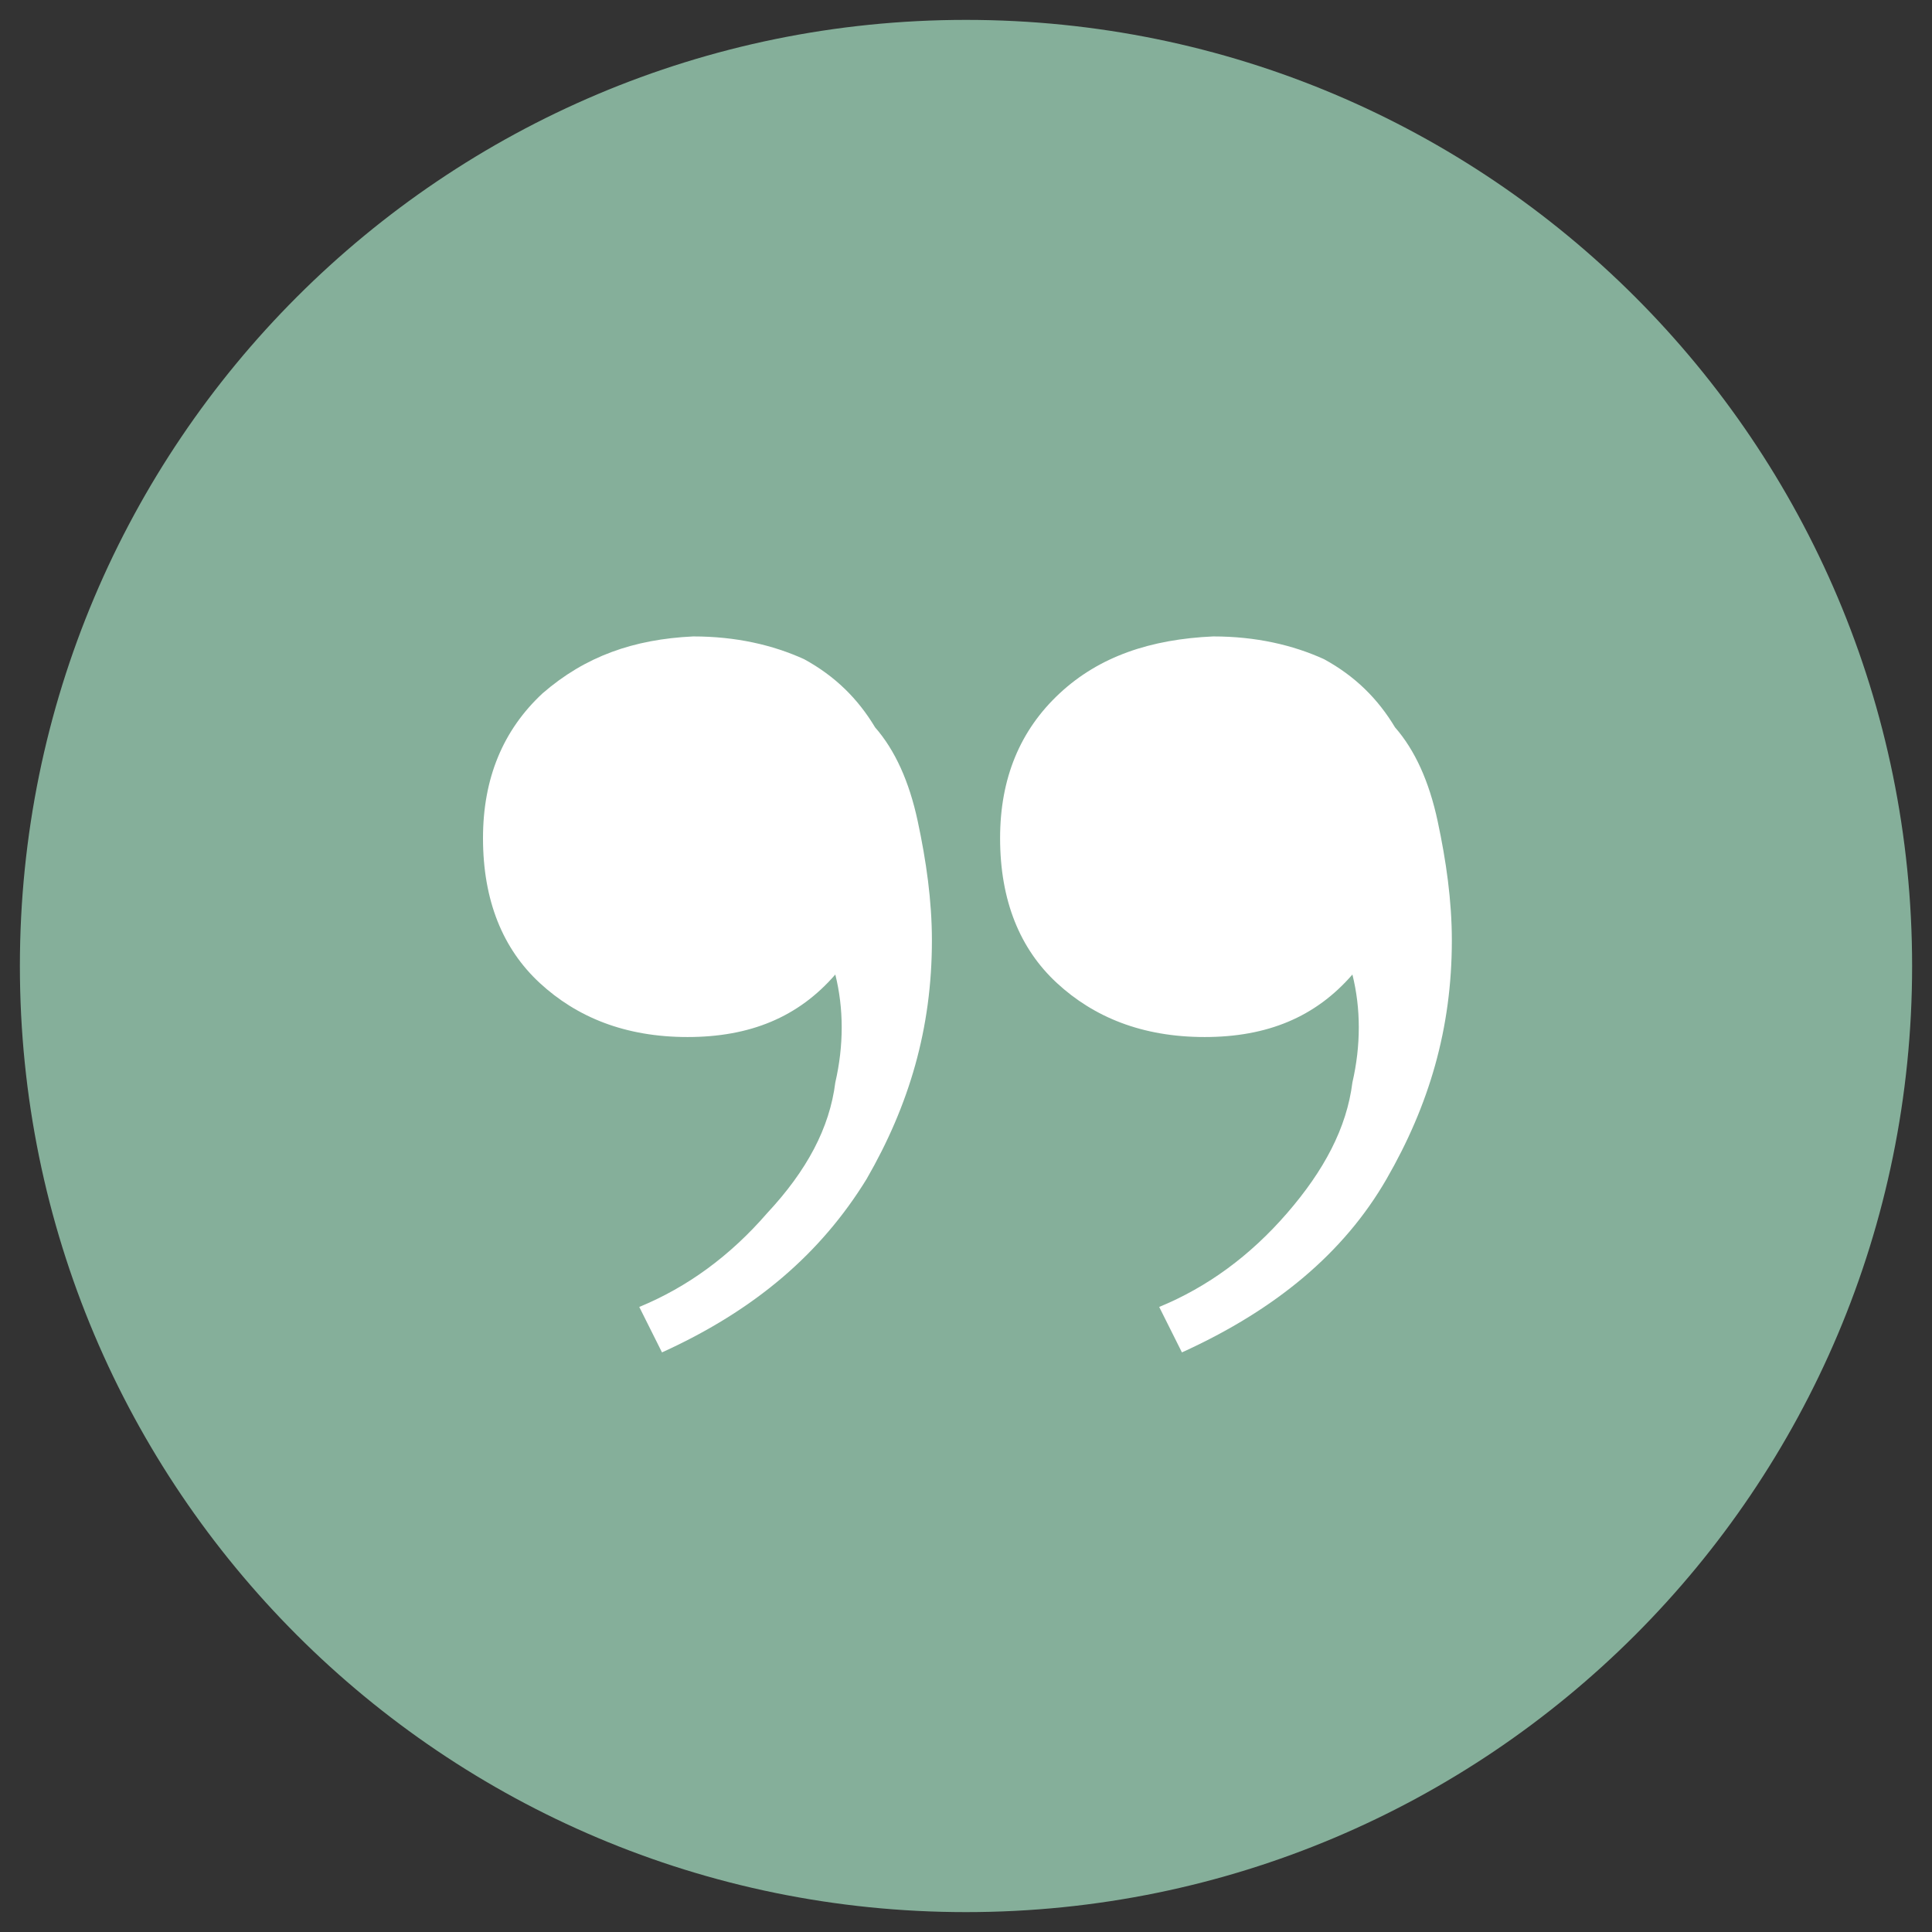
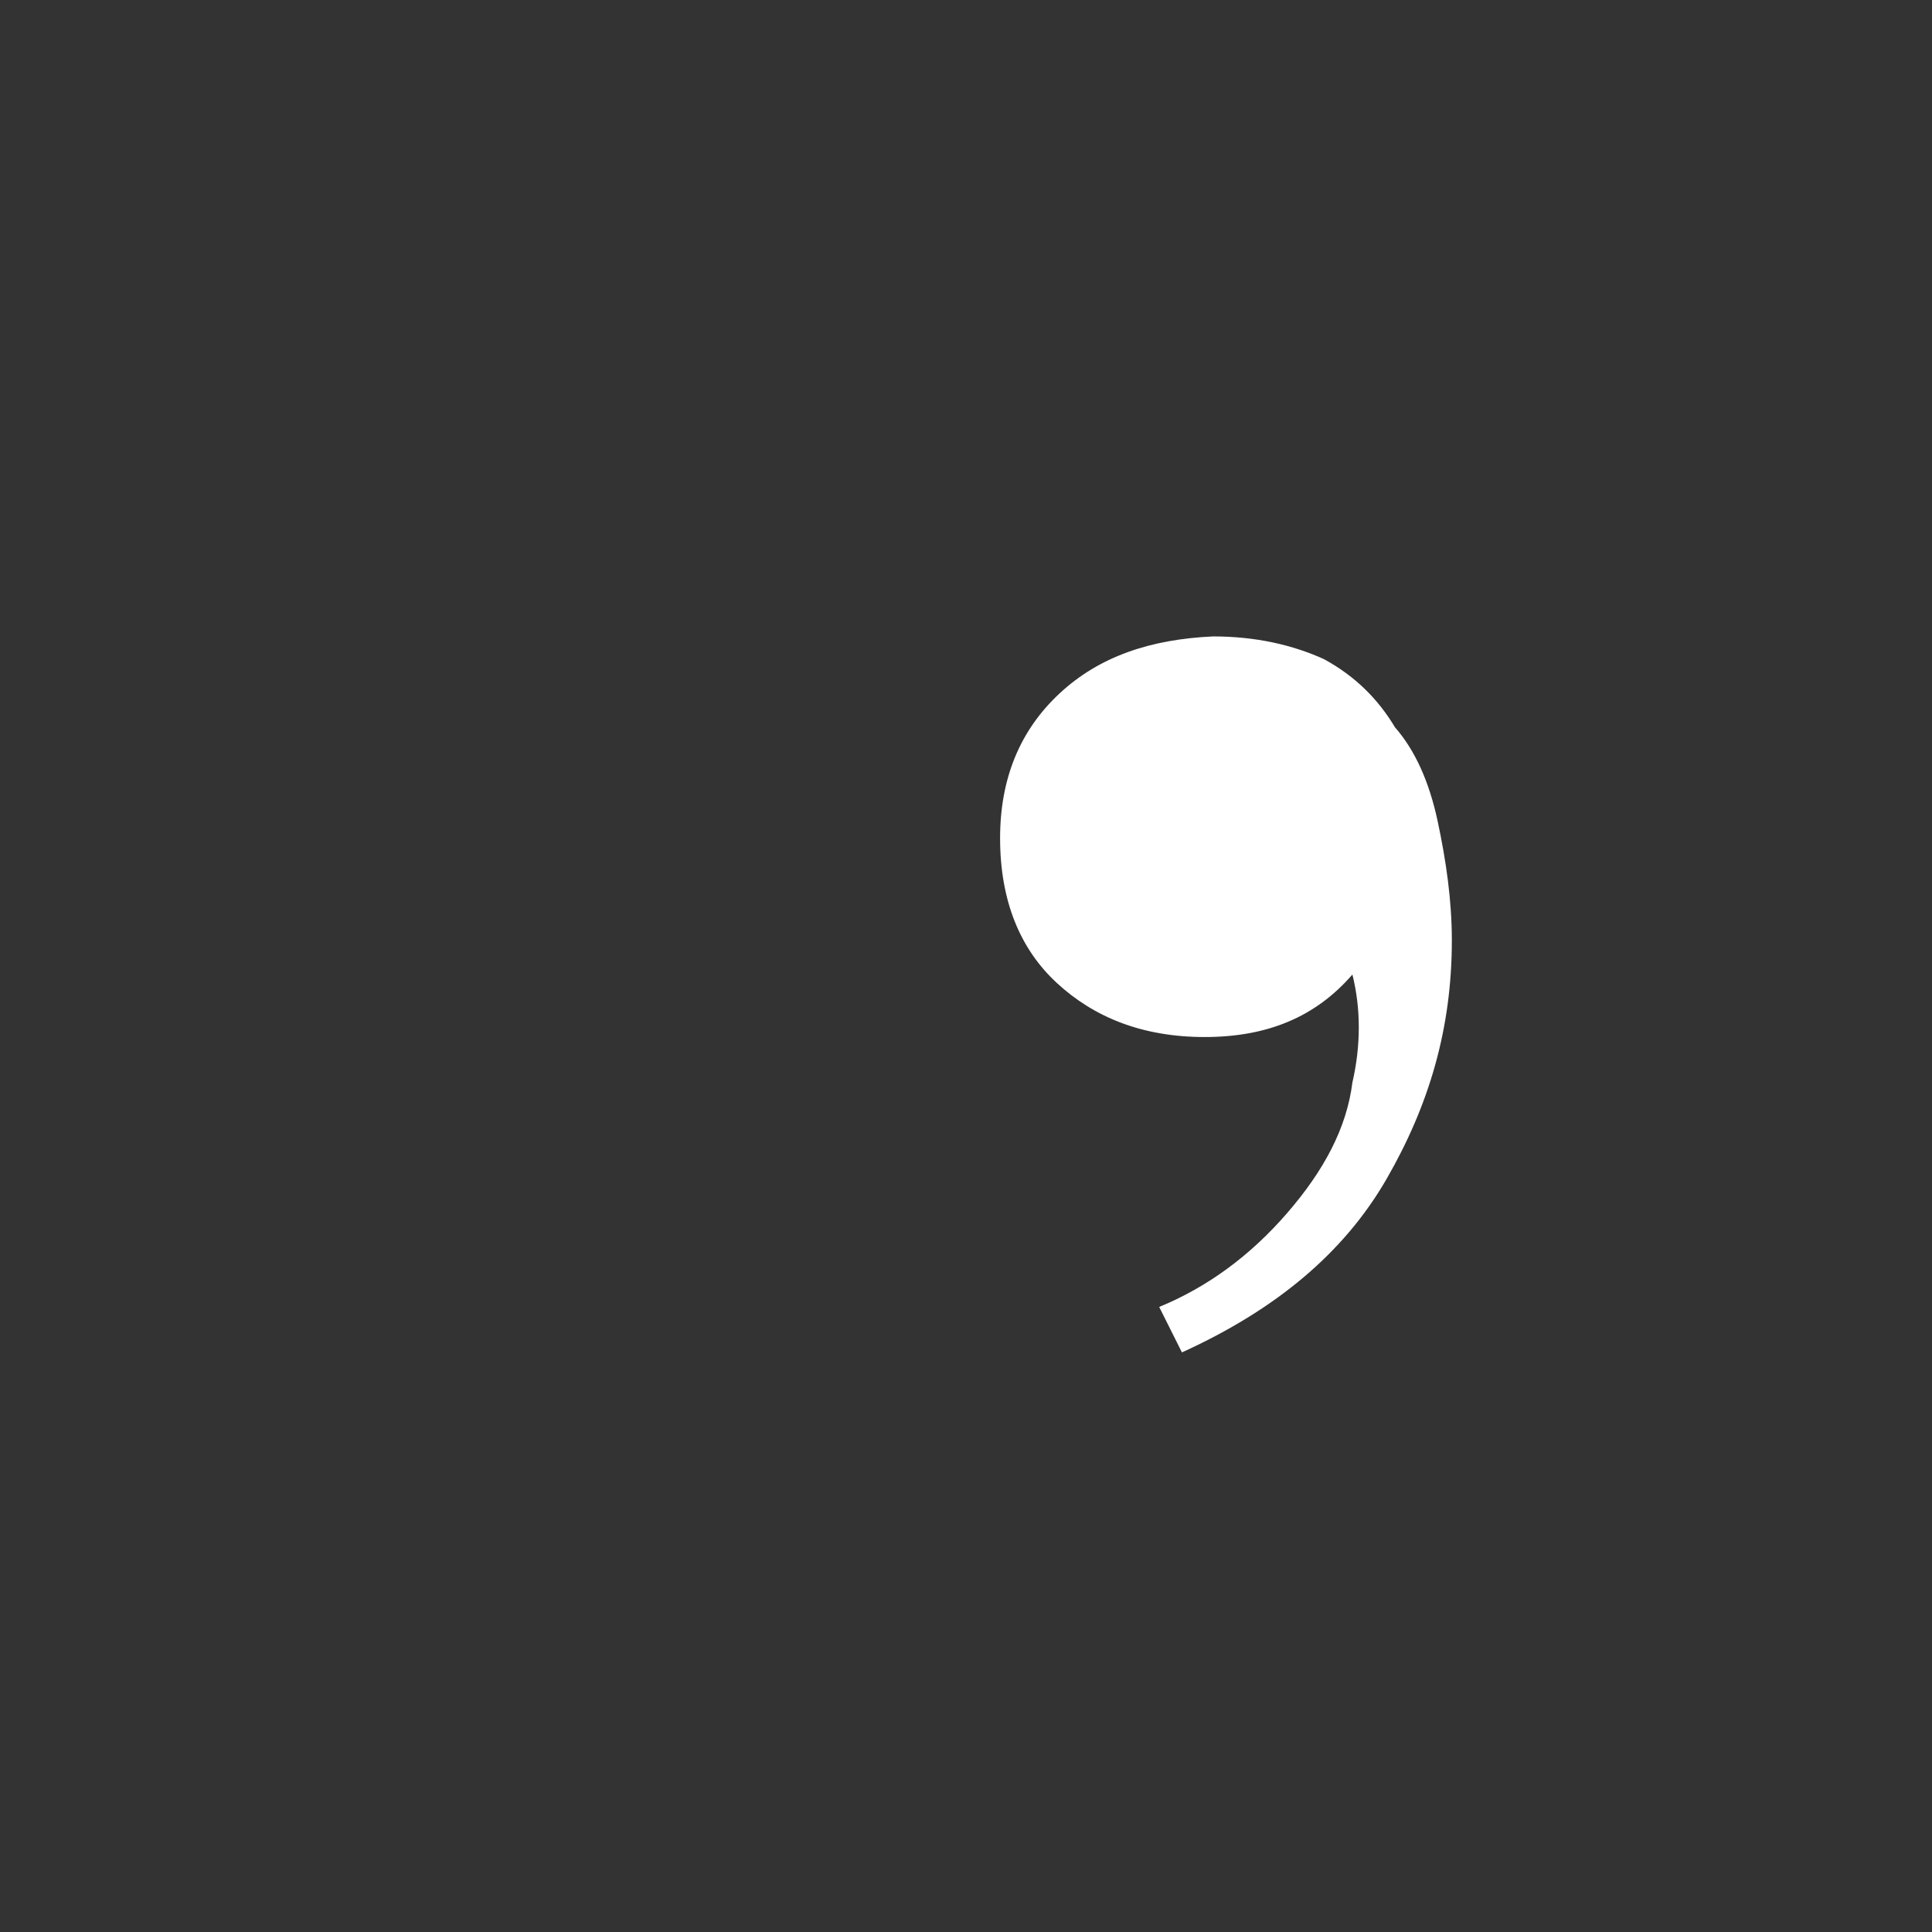
<svg xmlns="http://www.w3.org/2000/svg" xmlns:xlink="http://www.w3.org/1999/xlink" version="1.1" id="Layer_1" x="0px" y="0px" viewBox="0 0 68 68" style="enable-background:new 0 0 68 68;" xml:space="preserve">
  <rect x="0" y="0" width="68" height="68" fill="#333333" stroke="none" />
  <style type="text/css">
	.st0{clip-path:url(#SVGID_00000123409883223684774710000007108549405810856599_);fill:#85AF9A;}
	.st1{clip-path:url(#SVGID_00000042724062846235659370000013876556204903800254_);fill:#FFFFFF;}
	.st2{clip-path:url(#SVGID_00000147930890417064109400000015162883687148164480_);fill:#FFFFFF;}
</style>
  <g>
    <g>
      <defs>
-         <rect id="SVGID_1_" x="0.7" y="0.7" width="66.7" height="66.7" />
-       </defs>
+         </defs>
      <clipPath id="SVGID_00000181799500314149225990000008203586729164603551_">
        <use xlink:href="#SVGID_1_" style="overflow:visible;" />
      </clipPath>
      <path style="clip-path:url(#SVGID_00000181799500314149225990000008203586729164603551_);fill:#85AF9A;" d="M34,67.3    c18.4,0,33.3-14.9,33.3-33.3S52.4,0.7,34,0.7S0.7,15.6,0.7,34S15.6,67.3,34,67.3" />
    </g>
    <g>
      <defs>
        <rect id="SVGID_00000152984889123968514760000003563324884345618363_" x="0.7" y="0.7" width="66.7" height="66.7" />
      </defs>
      <clipPath id="SVGID_00000078046184478338744740000015055036056098881446_">
        <use xlink:href="#SVGID_00000152984889123968514760000003563324884345618363_" style="overflow:visible;" />
      </clipPath>
-       <path style="clip-path:url(#SVGID_00000078046184478338744740000015055036056098881446_);fill:#FFFFFF;" d="M19.1,24.4    c-1.4,1.3-2.1,3-2.1,5.1c0,2.2,0.7,3.9,2,5.1c1.3,1.2,3,1.9,5.2,1.9s3.9-0.7,5.2-2.2c0.3,1.2,0.3,2.5,0,3.8    c-0.2,1.6-1,3.1-2.4,4.6c-1.3,1.5-2.8,2.6-4.5,3.3l0.8,1.6c3.3-1.5,5.6-3.5,7.2-6.1c1.5-2.6,2.3-5.3,2.3-8.4    c0-1.4-0.2-2.8-0.5-4.2c-0.3-1.4-0.8-2.5-1.5-3.3c-0.6-1-1.4-1.8-2.5-2.4c-1.1-0.5-2.4-0.8-3.9-0.8C22.3,22.5,20.6,23.1,19.1,24.4    " />
    </g>
    <g>
      <defs>
        <rect id="SVGID_00000036230822630810622340000002995047955416368560_" x="0.7" y="0.7" width="66.7" height="66.7" />
      </defs>
      <clipPath id="SVGID_00000021822143797605751710000007909247215740195472_">
        <use xlink:href="#SVGID_00000036230822630810622340000002995047955416368560_" style="overflow:visible;" />
      </clipPath>
      <path style="clip-path:url(#SVGID_00000021822143797605751710000007909247215740195472_);fill:#FFFFFF;" d="M37.3,24.4    c-1.4,1.3-2.1,3-2.1,5.1c0,2.2,0.7,3.9,2,5.1c1.3,1.2,3,1.9,5.2,1.9s3.9-0.7,5.2-2.2c0.3,1.2,0.3,2.5,0,3.8    c-0.2,1.6-1,3.1-2.3,4.6s-2.8,2.6-4.5,3.3l0.8,1.6c3.3-1.5,5.7-3.5,7.2-6.1s2.3-5.3,2.3-8.4c0-1.4-0.2-2.8-0.5-4.2    c-0.3-1.4-0.8-2.5-1.5-3.3c-0.6-1-1.4-1.8-2.5-2.4c-1.1-0.5-2.4-0.8-3.9-0.8C40.5,22.5,38.7,23.1,37.3,24.4" />
    </g>
  </g>
</svg>